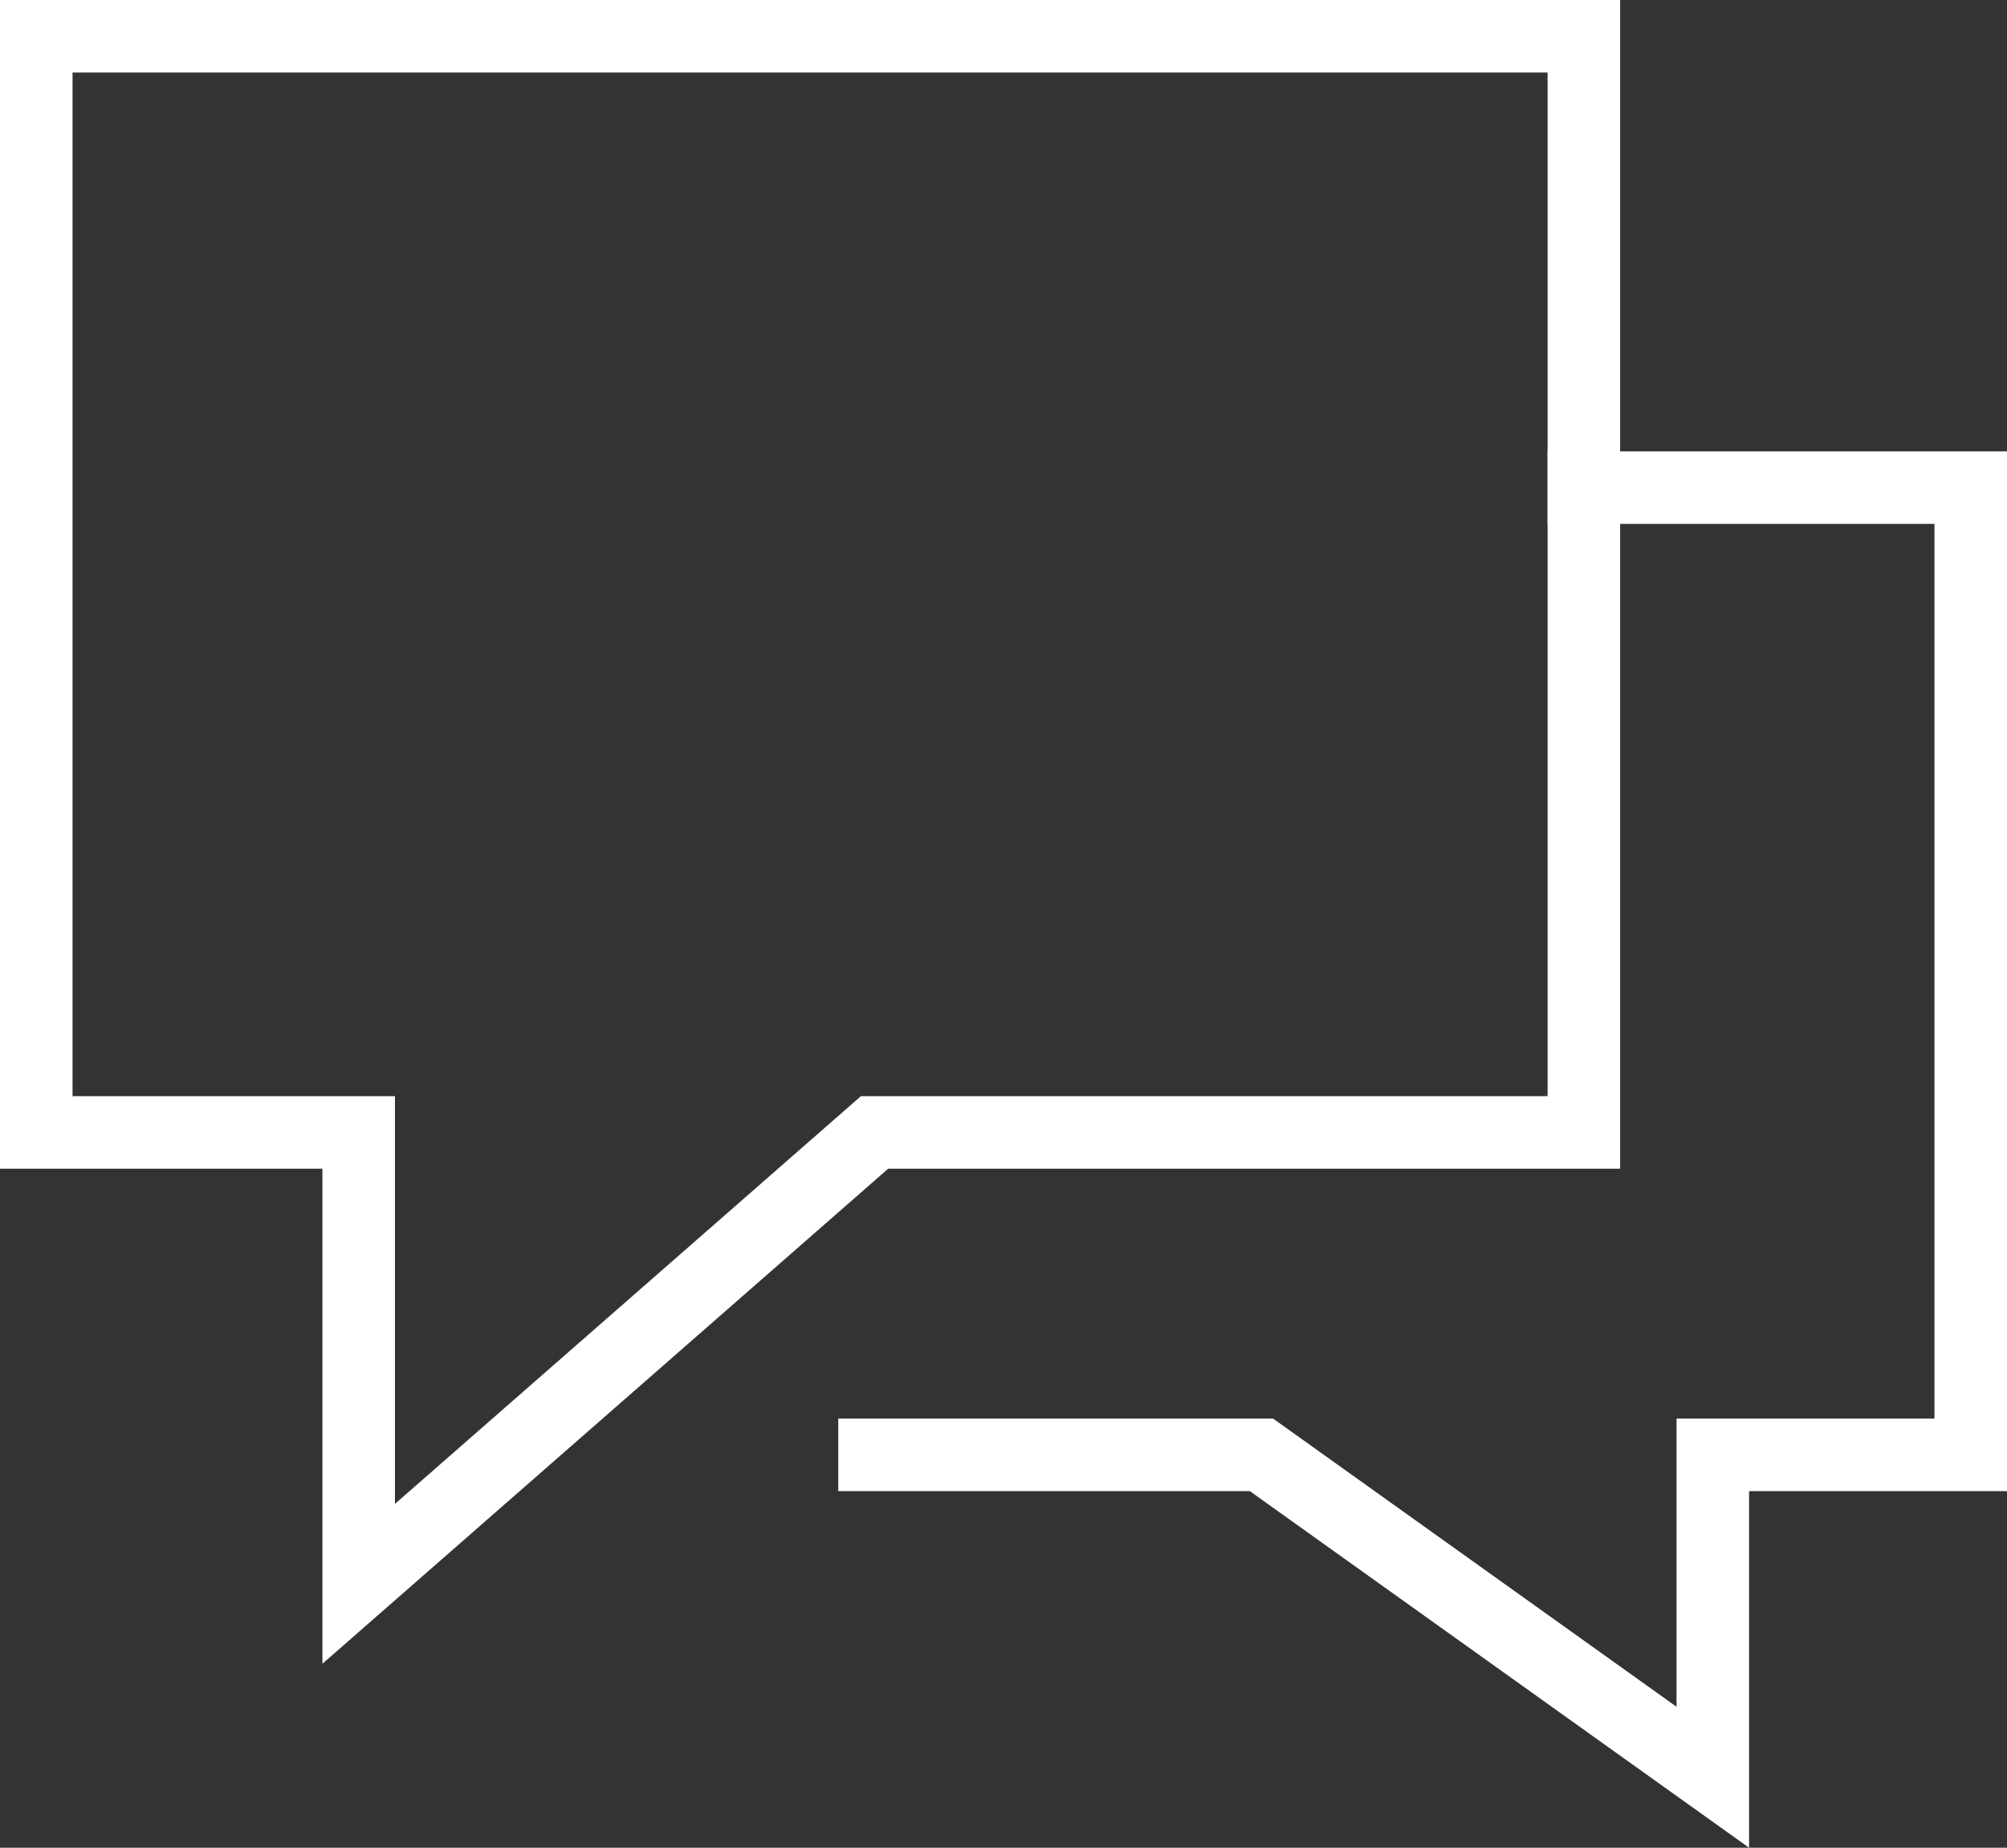
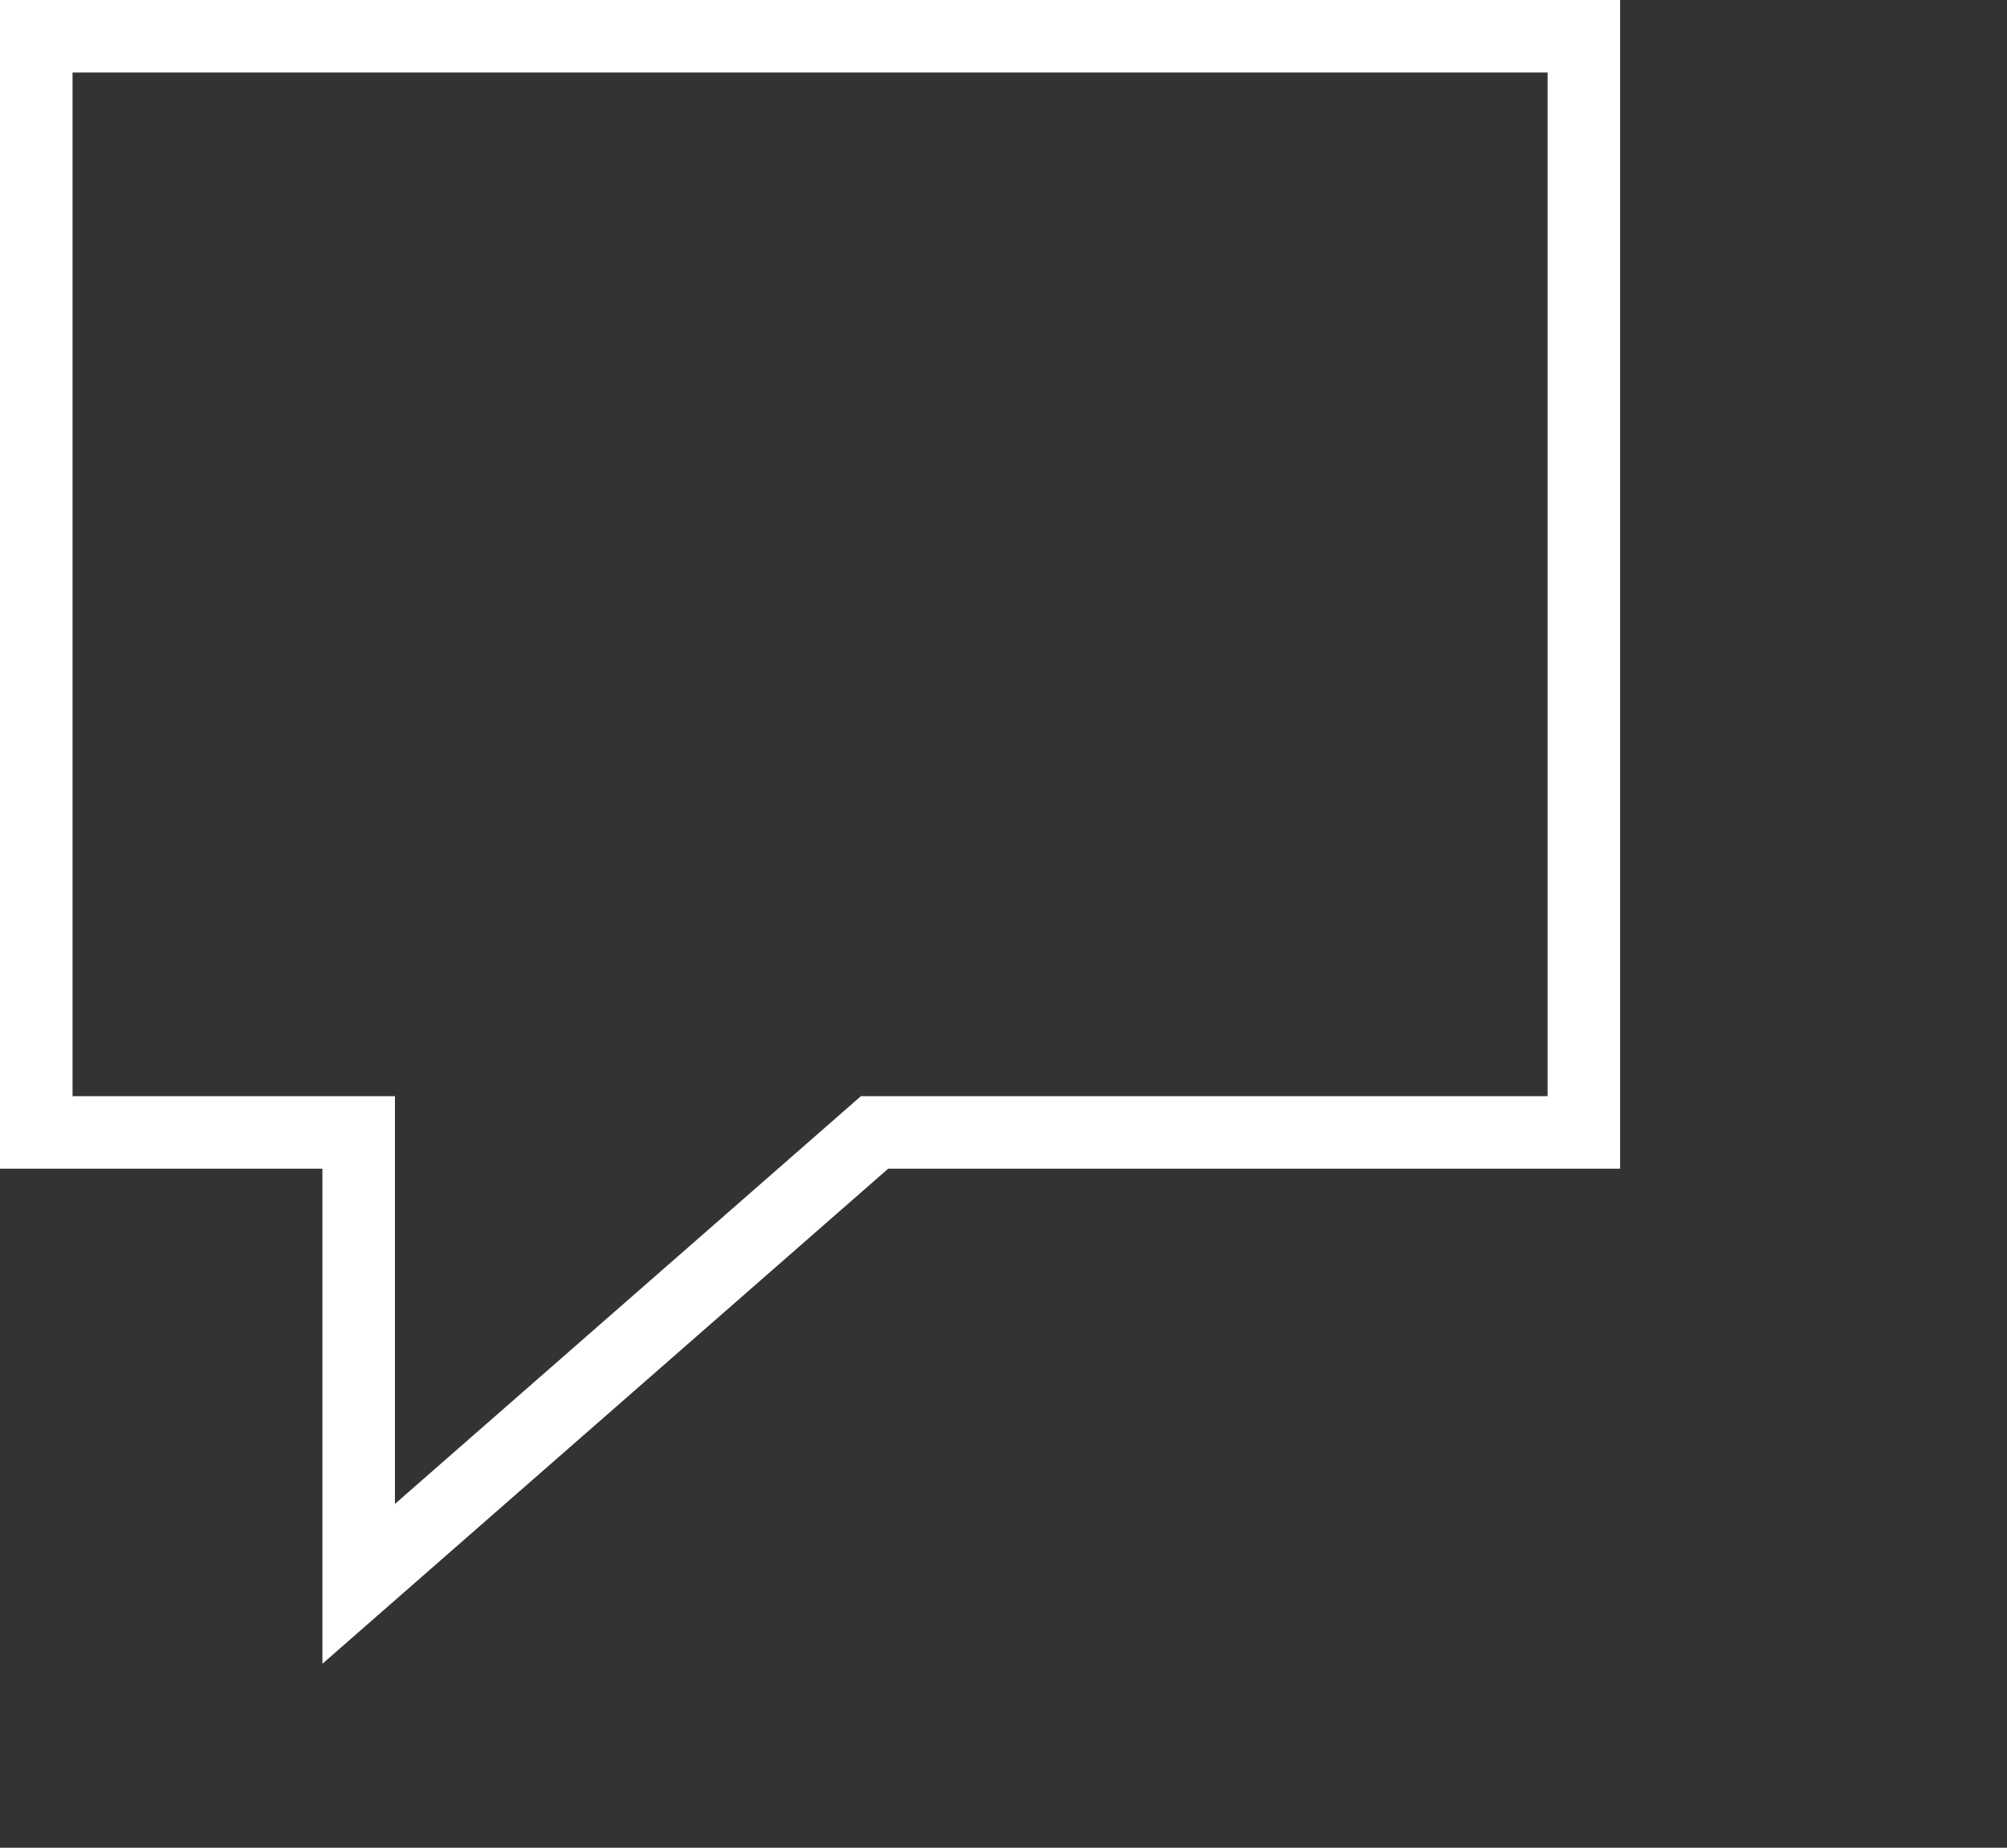
<svg xmlns="http://www.w3.org/2000/svg" width="55.333" height="50.943">
  <rect width="100%" height="100%" fill="#333333" stroke="none" />
  <defs>
    <style>.a{fill:none;stroke:#fff;stroke-linecap:square;stroke-miterlimit:10;stroke-width:2px}</style>
  </defs>
-   <path d="M43.667 13.444h10.666v26.667h-7.111V49l-12.444-8.889H24.111" class="a" />
  <path d="M43.667 1H1v30.222h8.889v12.445l14.222-12.445h19.556Z" class="a" />
</svg>